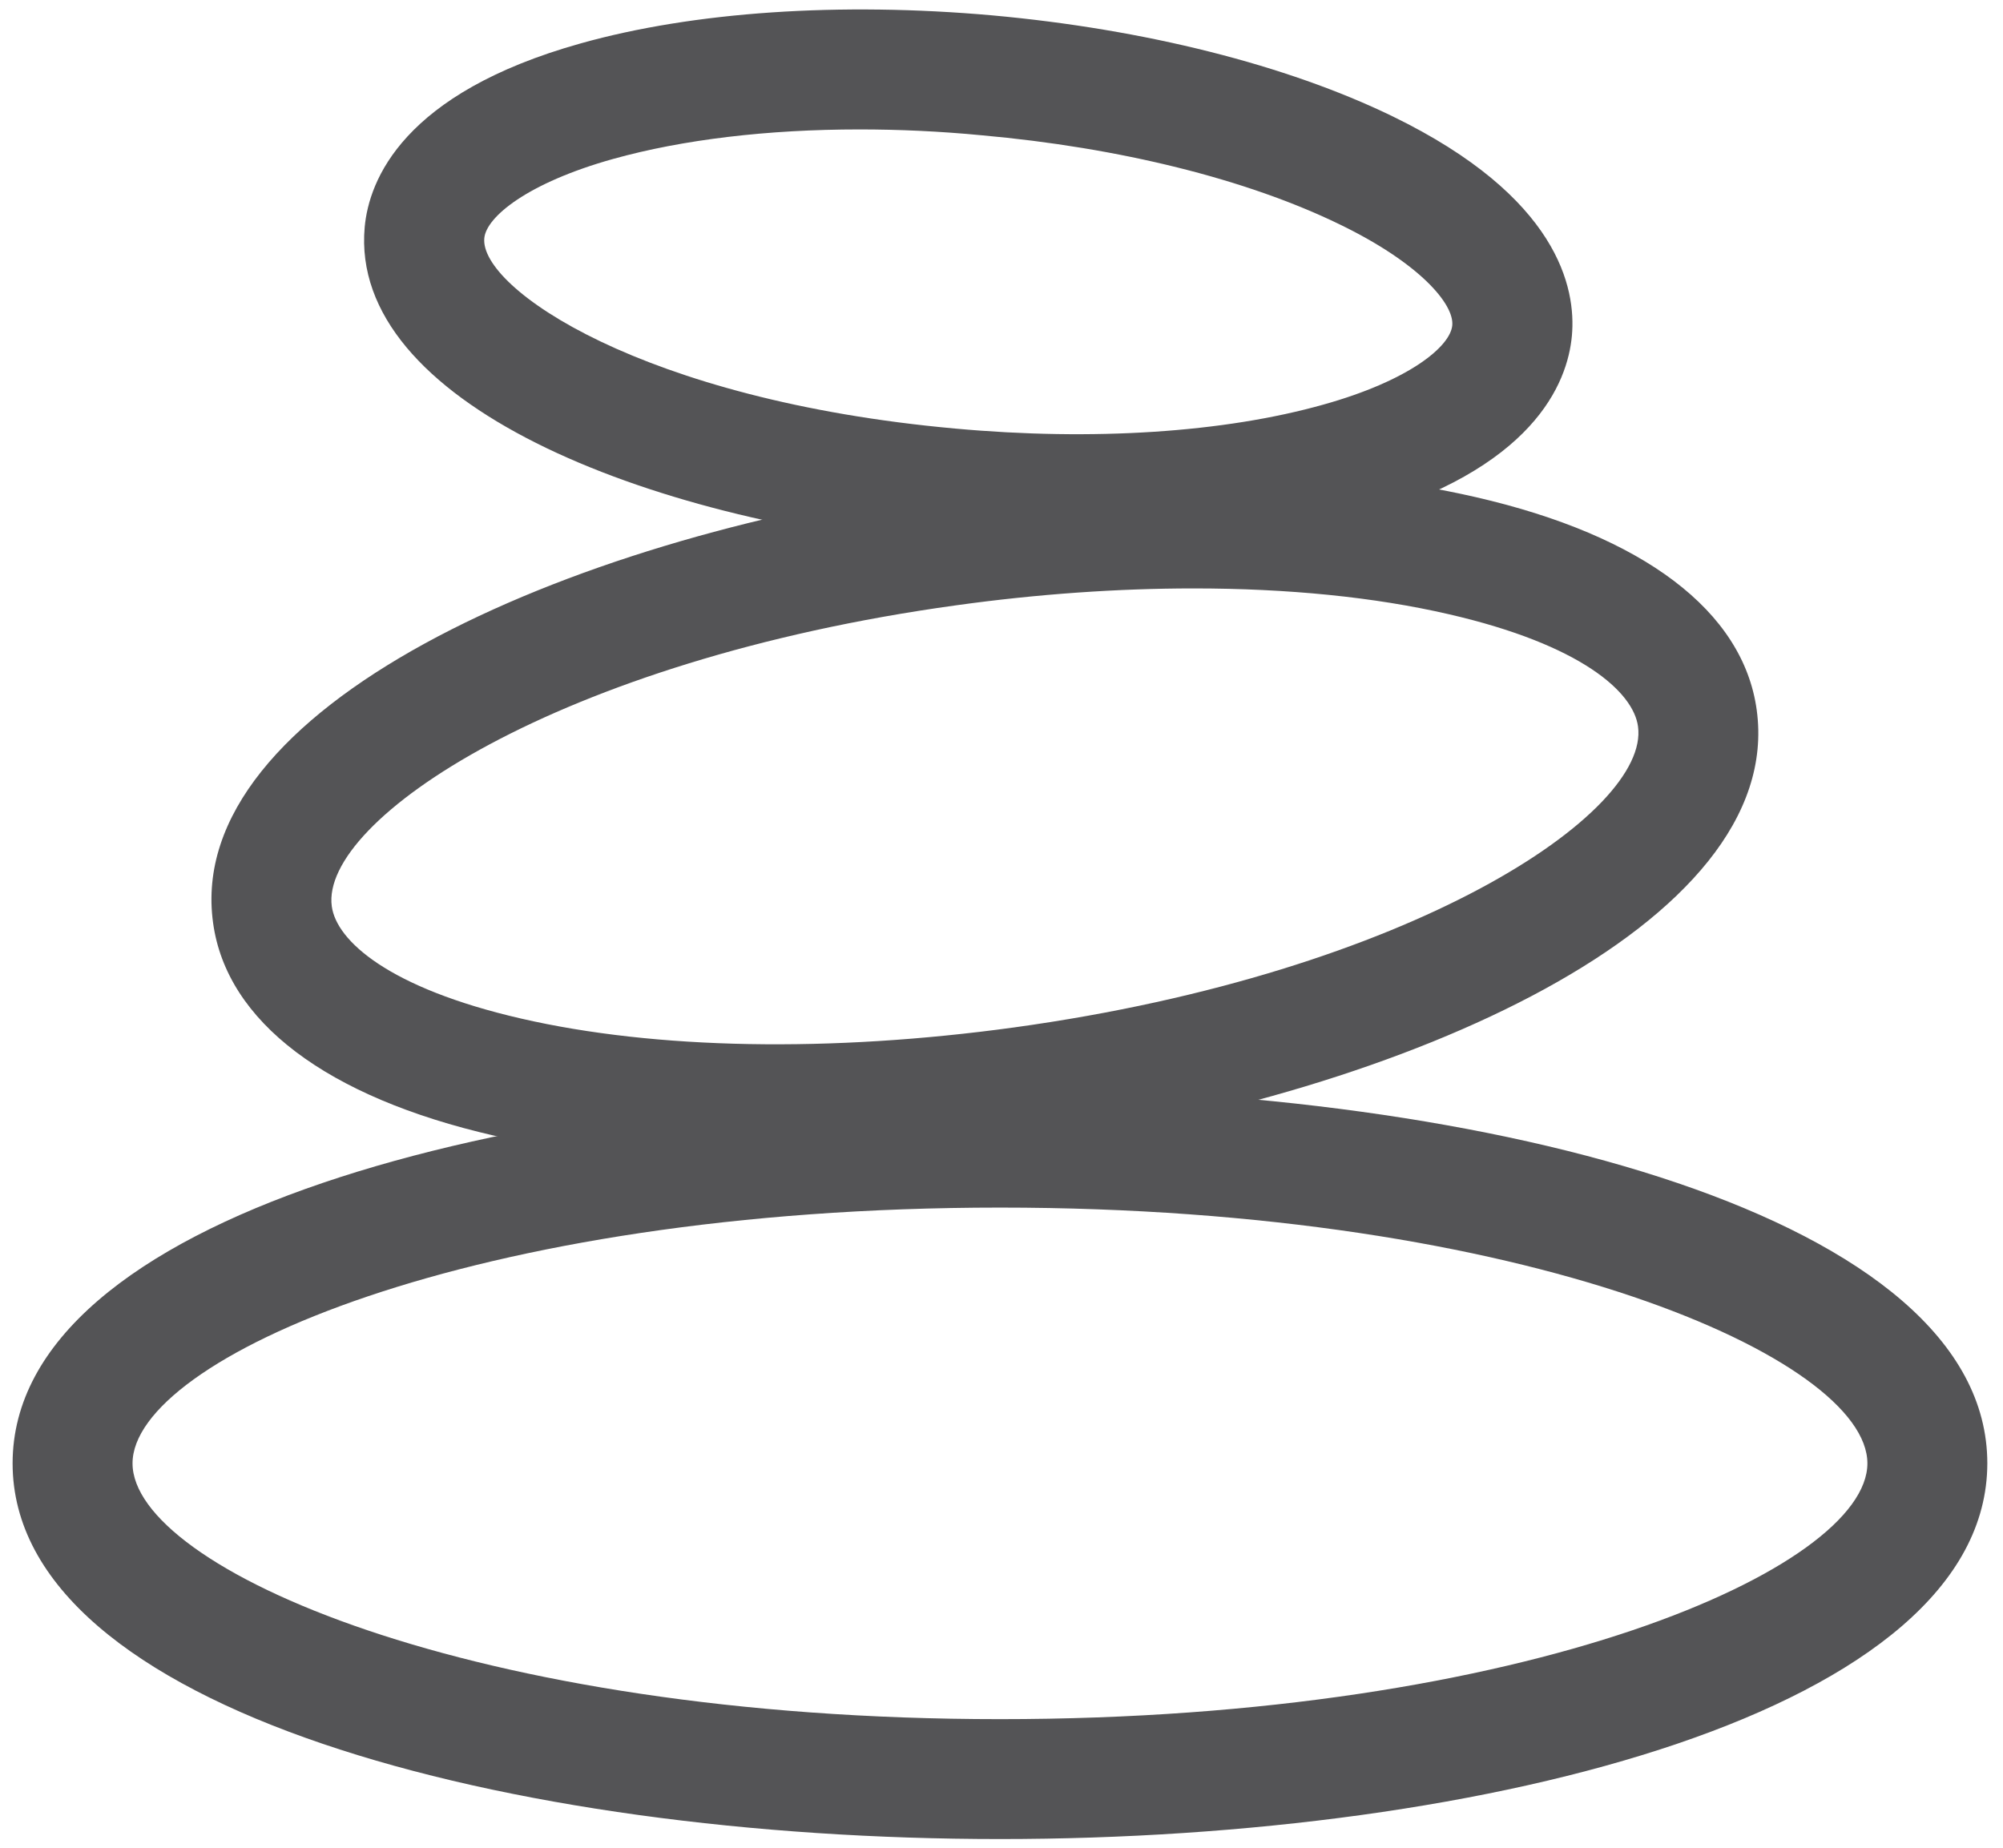
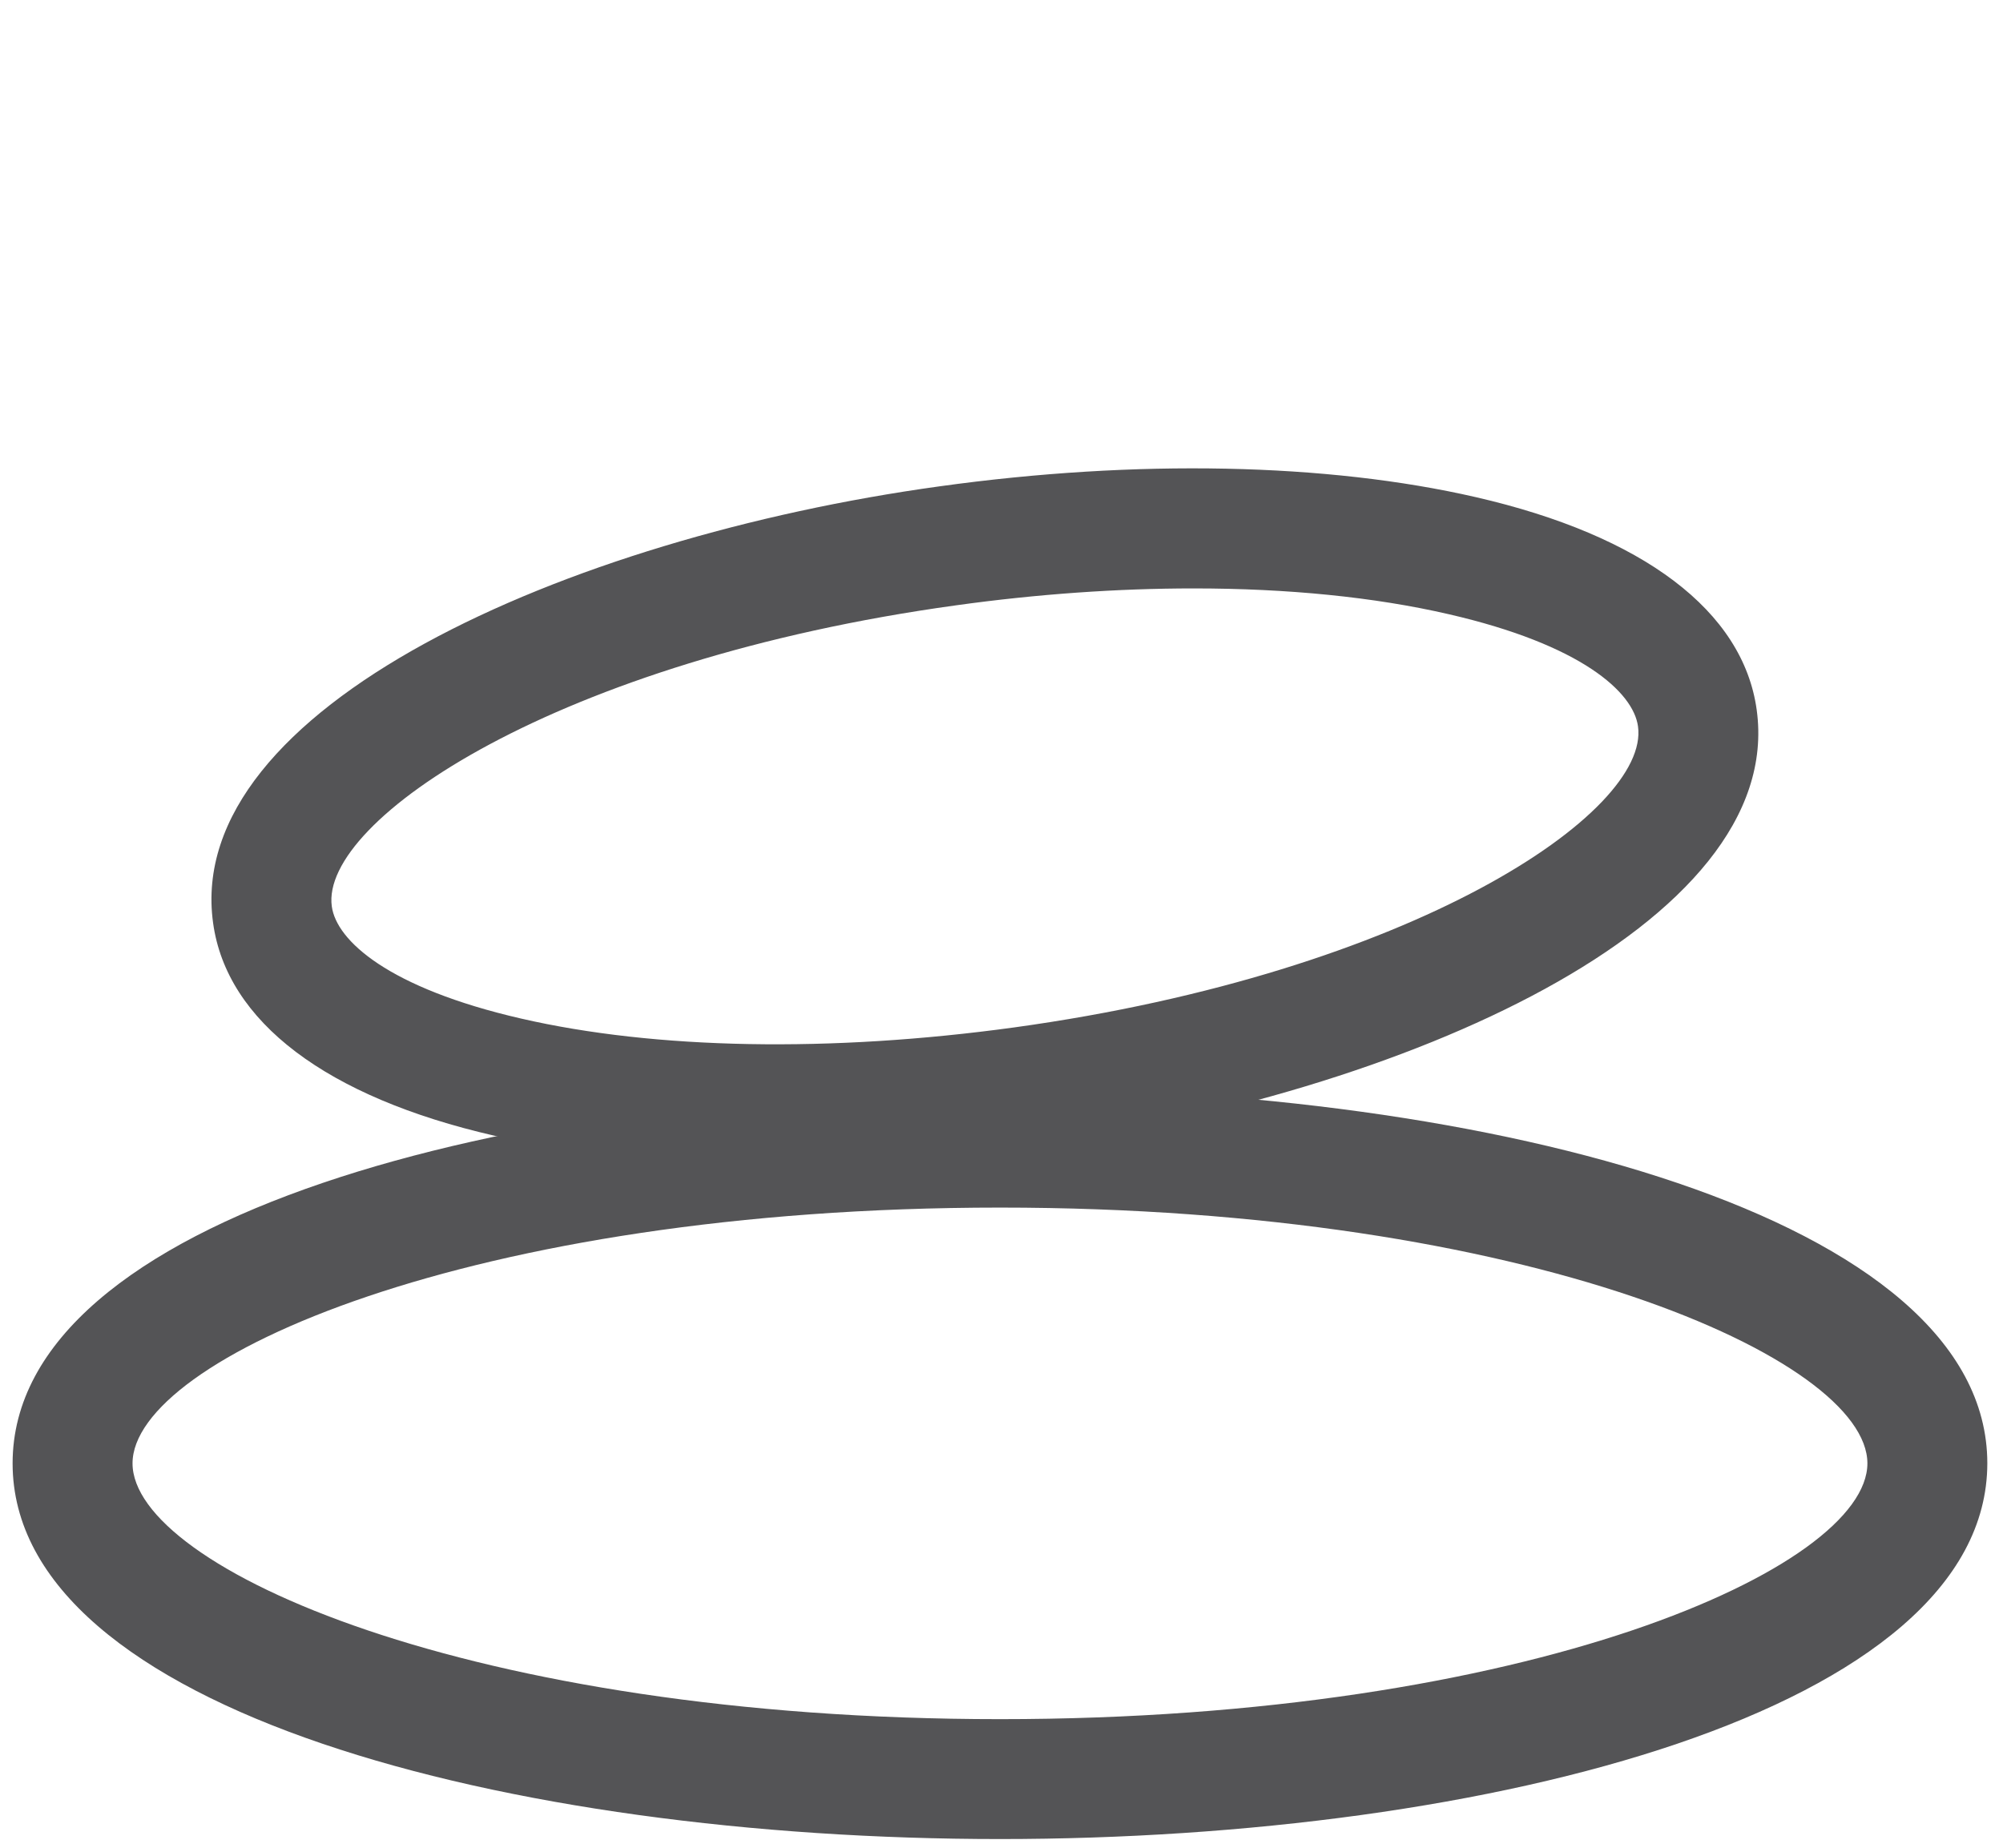
<svg xmlns="http://www.w3.org/2000/svg" xml:space="preserve" style="enable-background:new 0 0 65.14 60.12;" viewBox="0 0 65.14 60.12" y="0px" x="0px" id="Layer_1" version="1.1">
  <style type="text/css">
	.st0{fill:#655F60;stroke:#655F60;stroke-width:0.25;stroke-miterlimit:10;}
	.st1{fill:#655F60;}
	.st2{fill:#B67B5E;}
	.st3{fill:#655F60;stroke:#655F60;stroke-width:0.5;stroke-miterlimit:10;}
	.st4{fill:#545456;}
	.st5{fill:#FFFFFF;stroke:#B4B5B8;stroke-width:0.25;stroke-miterlimit:10;}
	.st6{fill:#D7C560;stroke:#D7C560;stroke-width:0.5;stroke-miterlimit:10;}
	.st7{fill:#95ABA1;stroke:#95ABA1;stroke-width:0.5;stroke-miterlimit:10;}
	.st8{fill:#CDBAB2;}
	.st9{fill:#9C7A8F;}
	.st10{fill:#D9CFDD;}
	.st11{fill:#CCB0CB;}
	.st12{fill:#DACC9E;stroke:#DACC9E;stroke-width:0.5;stroke-miterlimit:10;}
	.st13{fill:#728982;}
	.st14{fill:#C5CBAF;stroke:#C5CBAF;stroke-width:0.5;stroke-miterlimit:10;}
	.st15{fill:#2E2E2E;}
	.st16{fill:#545456;stroke:#545456;stroke-width:0.5;stroke-miterlimit:10;}
	.st17{fill:#FFFFFF;}
	.st18{fill:none;}
	.st19{fill:#655F60;stroke:#655F60;stroke-miterlimit:10;}
	.st20{fill:none;stroke:#545456;stroke-width:2;stroke-linecap:round;stroke-miterlimit:10;}
	.st21{fill:none;stroke:#545456;stroke-width:2;stroke-miterlimit:10;}
	.st22{fill:none;stroke:#545456;stroke-width:2;stroke-linecap:round;stroke-linejoin:round;stroke-miterlimit:10;}
	.st23{fill:#2E2E2E;stroke:#545456;stroke-width:0.75;stroke-miterlimit:10;}
	.st24{fill:none;stroke:#545456;stroke-linecap:round;stroke-miterlimit:10;stroke-dasharray:0.25,2;}
	.st25{fill:none;stroke:#545456;stroke-width:3;stroke-linecap:round;stroke-linejoin:round;stroke-miterlimit:10;}
	.st26{fill:#545456;stroke:#545456;stroke-width:2;stroke-linecap:round;stroke-linejoin:round;stroke-miterlimit:10;}
	.st27{fill:none;stroke:#545456;stroke-width:2;stroke-linecap:round;stroke-linejoin:round;}
	.st28{fill:none;stroke:#545456;stroke-width:2;stroke-linecap:round;stroke-linejoin:round;stroke-dasharray:0.549,4.39;}
	
		.st29{fill:none;stroke:#545456;stroke-width:2;stroke-linecap:round;stroke-linejoin:round;stroke-dasharray:0.549,4.39,0.549,4.39;}
	.st30{fill:none;stroke:#545456;stroke-width:2;stroke-linecap:round;stroke-linejoin:round;stroke-dasharray:0.583,4.667;}
	
		.st31{fill:none;stroke:#545456;stroke-width:2;stroke-linecap:round;stroke-linejoin:round;stroke-dasharray:0.583,4.667,0.583,4.667;}
</style>
  <g>
    <path d="M32.52,59.82c-15.96,0-32.11-4.2-32.11-12.22c0-8.02,16.15-12.22,32.11-12.22c15.96,0,32.11,4.2,32.11,12.22   C64.62,55.62,48.47,59.82,32.52,59.82z M32.52,39.28c-17.22,0-28.21,4.93-28.21,8.32s10.99,8.32,28.21,8.32   c17.22,0,28.21-4.93,28.21-8.32S49.73,39.28,32.52,39.28z" class="st4" />
    <path d="M25.26,37.87c-3.36,0-6.49-0.31-9.19-0.93c-5.45-1.25-8.7-3.71-9.14-6.92C5.96,23.04,18.38,17.5,30.55,15.82   c6.41-0.89,12.61-0.76,17.44,0.35c5.45,1.25,8.7,3.71,9.14,6.92c0.96,6.97-11.46,12.51-23.63,14.19   C30.68,37.68,27.9,37.87,25.26,37.87z M38.82,19.14c-2.46,0-5.07,0.18-7.73,0.55c-12.97,1.79-20.68,6.99-20.3,9.79   c0.15,1.12,1.85,2.66,6.15,3.65c4.38,1.01,10.07,1.11,16.04,0.29c12.96-1.79,20.68-6.99,20.29-9.79l0,0   c-0.15-1.12-1.85-2.66-6.15-3.65C44.7,19.42,41.87,19.14,38.82,19.14z" class="st4" />
-     <path d="M35.01,18.02c-1.4,0-2.84-0.06-4.3-0.2c-9.76-0.88-19.36-4.74-18.85-10.43C12,5.86,13.1,3.03,18.89,1.41   c3.67-1.03,8.43-1.35,13.38-0.91c4.95,0.45,9.57,1.61,13.01,3.28c5.41,2.63,5.98,5.6,5.84,7.14l0,0c-0.14,1.54-1.24,4.36-7.02,5.99   C41.51,17.64,38.37,18.02,35.01,18.02z M27.95,4.21c-2.99,0-5.75,0.33-8.01,0.96c-2.79,0.78-4.13,1.89-4.19,2.58   c-0.15,1.62,5.13,5.27,15.31,6.19c4.49,0.41,8.75,0.13,11.98-0.78c2.79-0.78,4.13-1.89,4.19-2.58l0,0   c0.06-0.69-1.06-2.02-3.66-3.28c-3.02-1.47-7.16-2.5-11.65-2.9C30.57,4.27,29.24,4.21,27.95,4.21z" class="st4" />
  </g>
</svg>